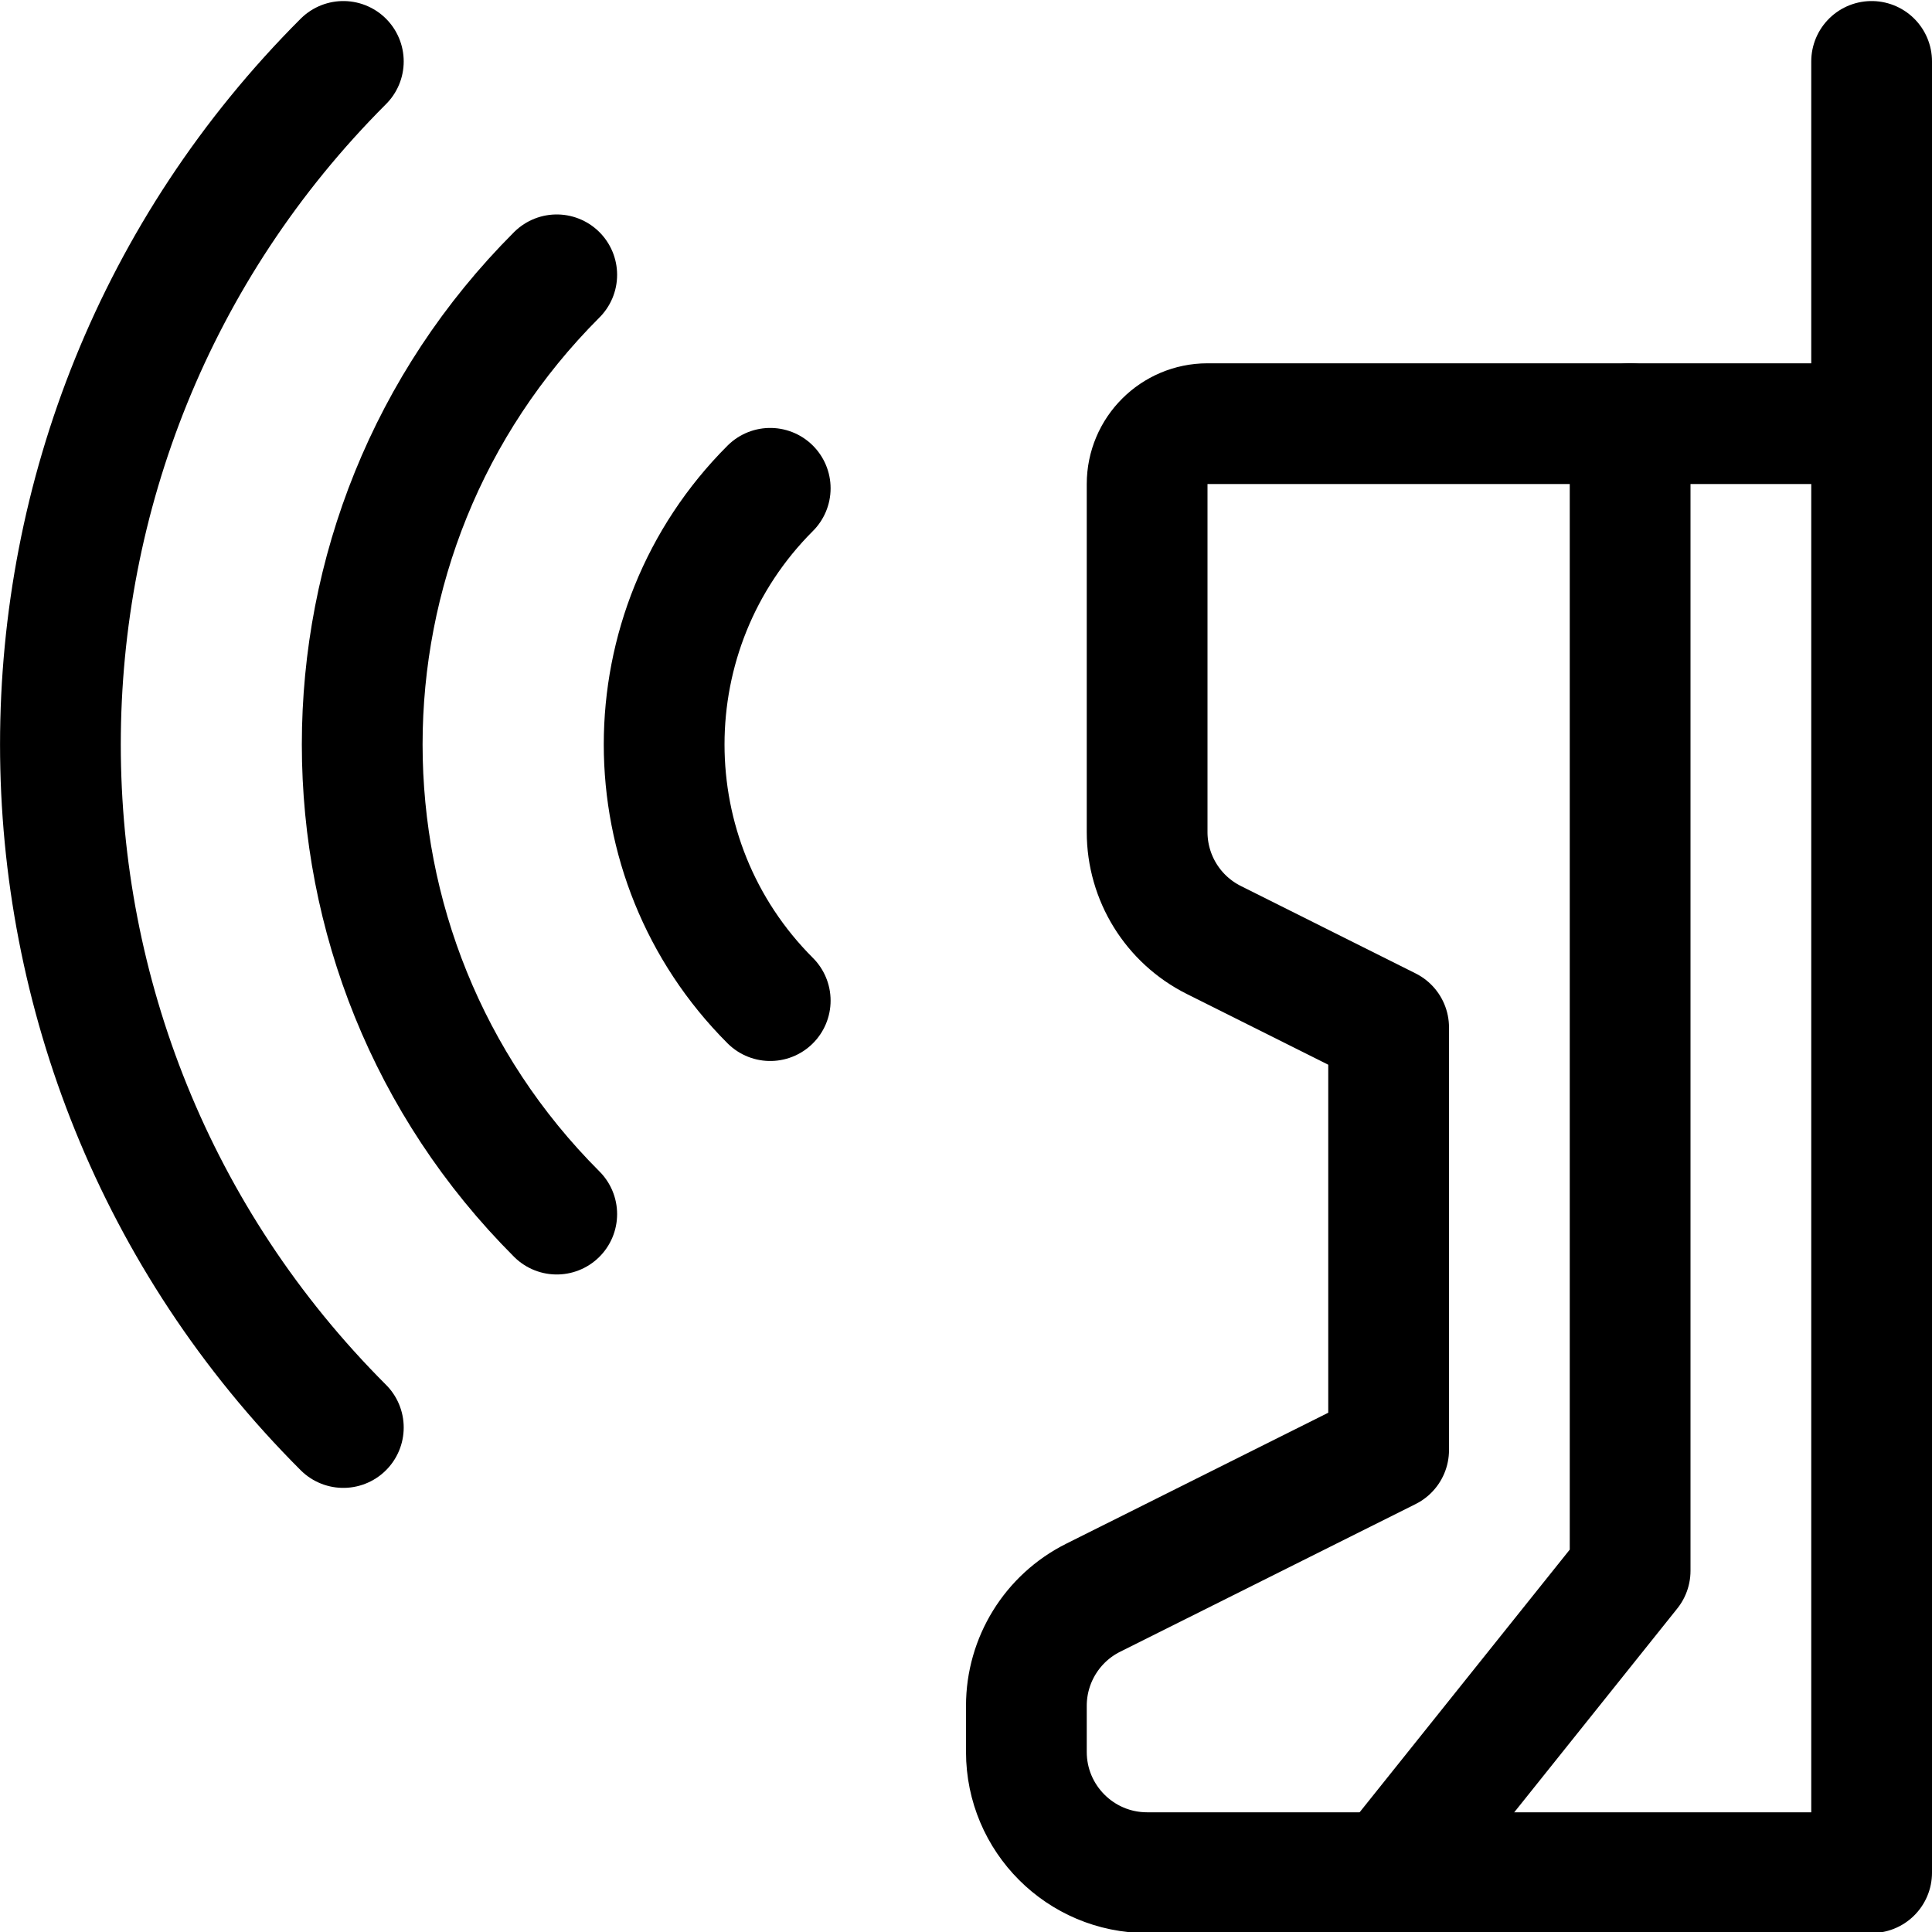
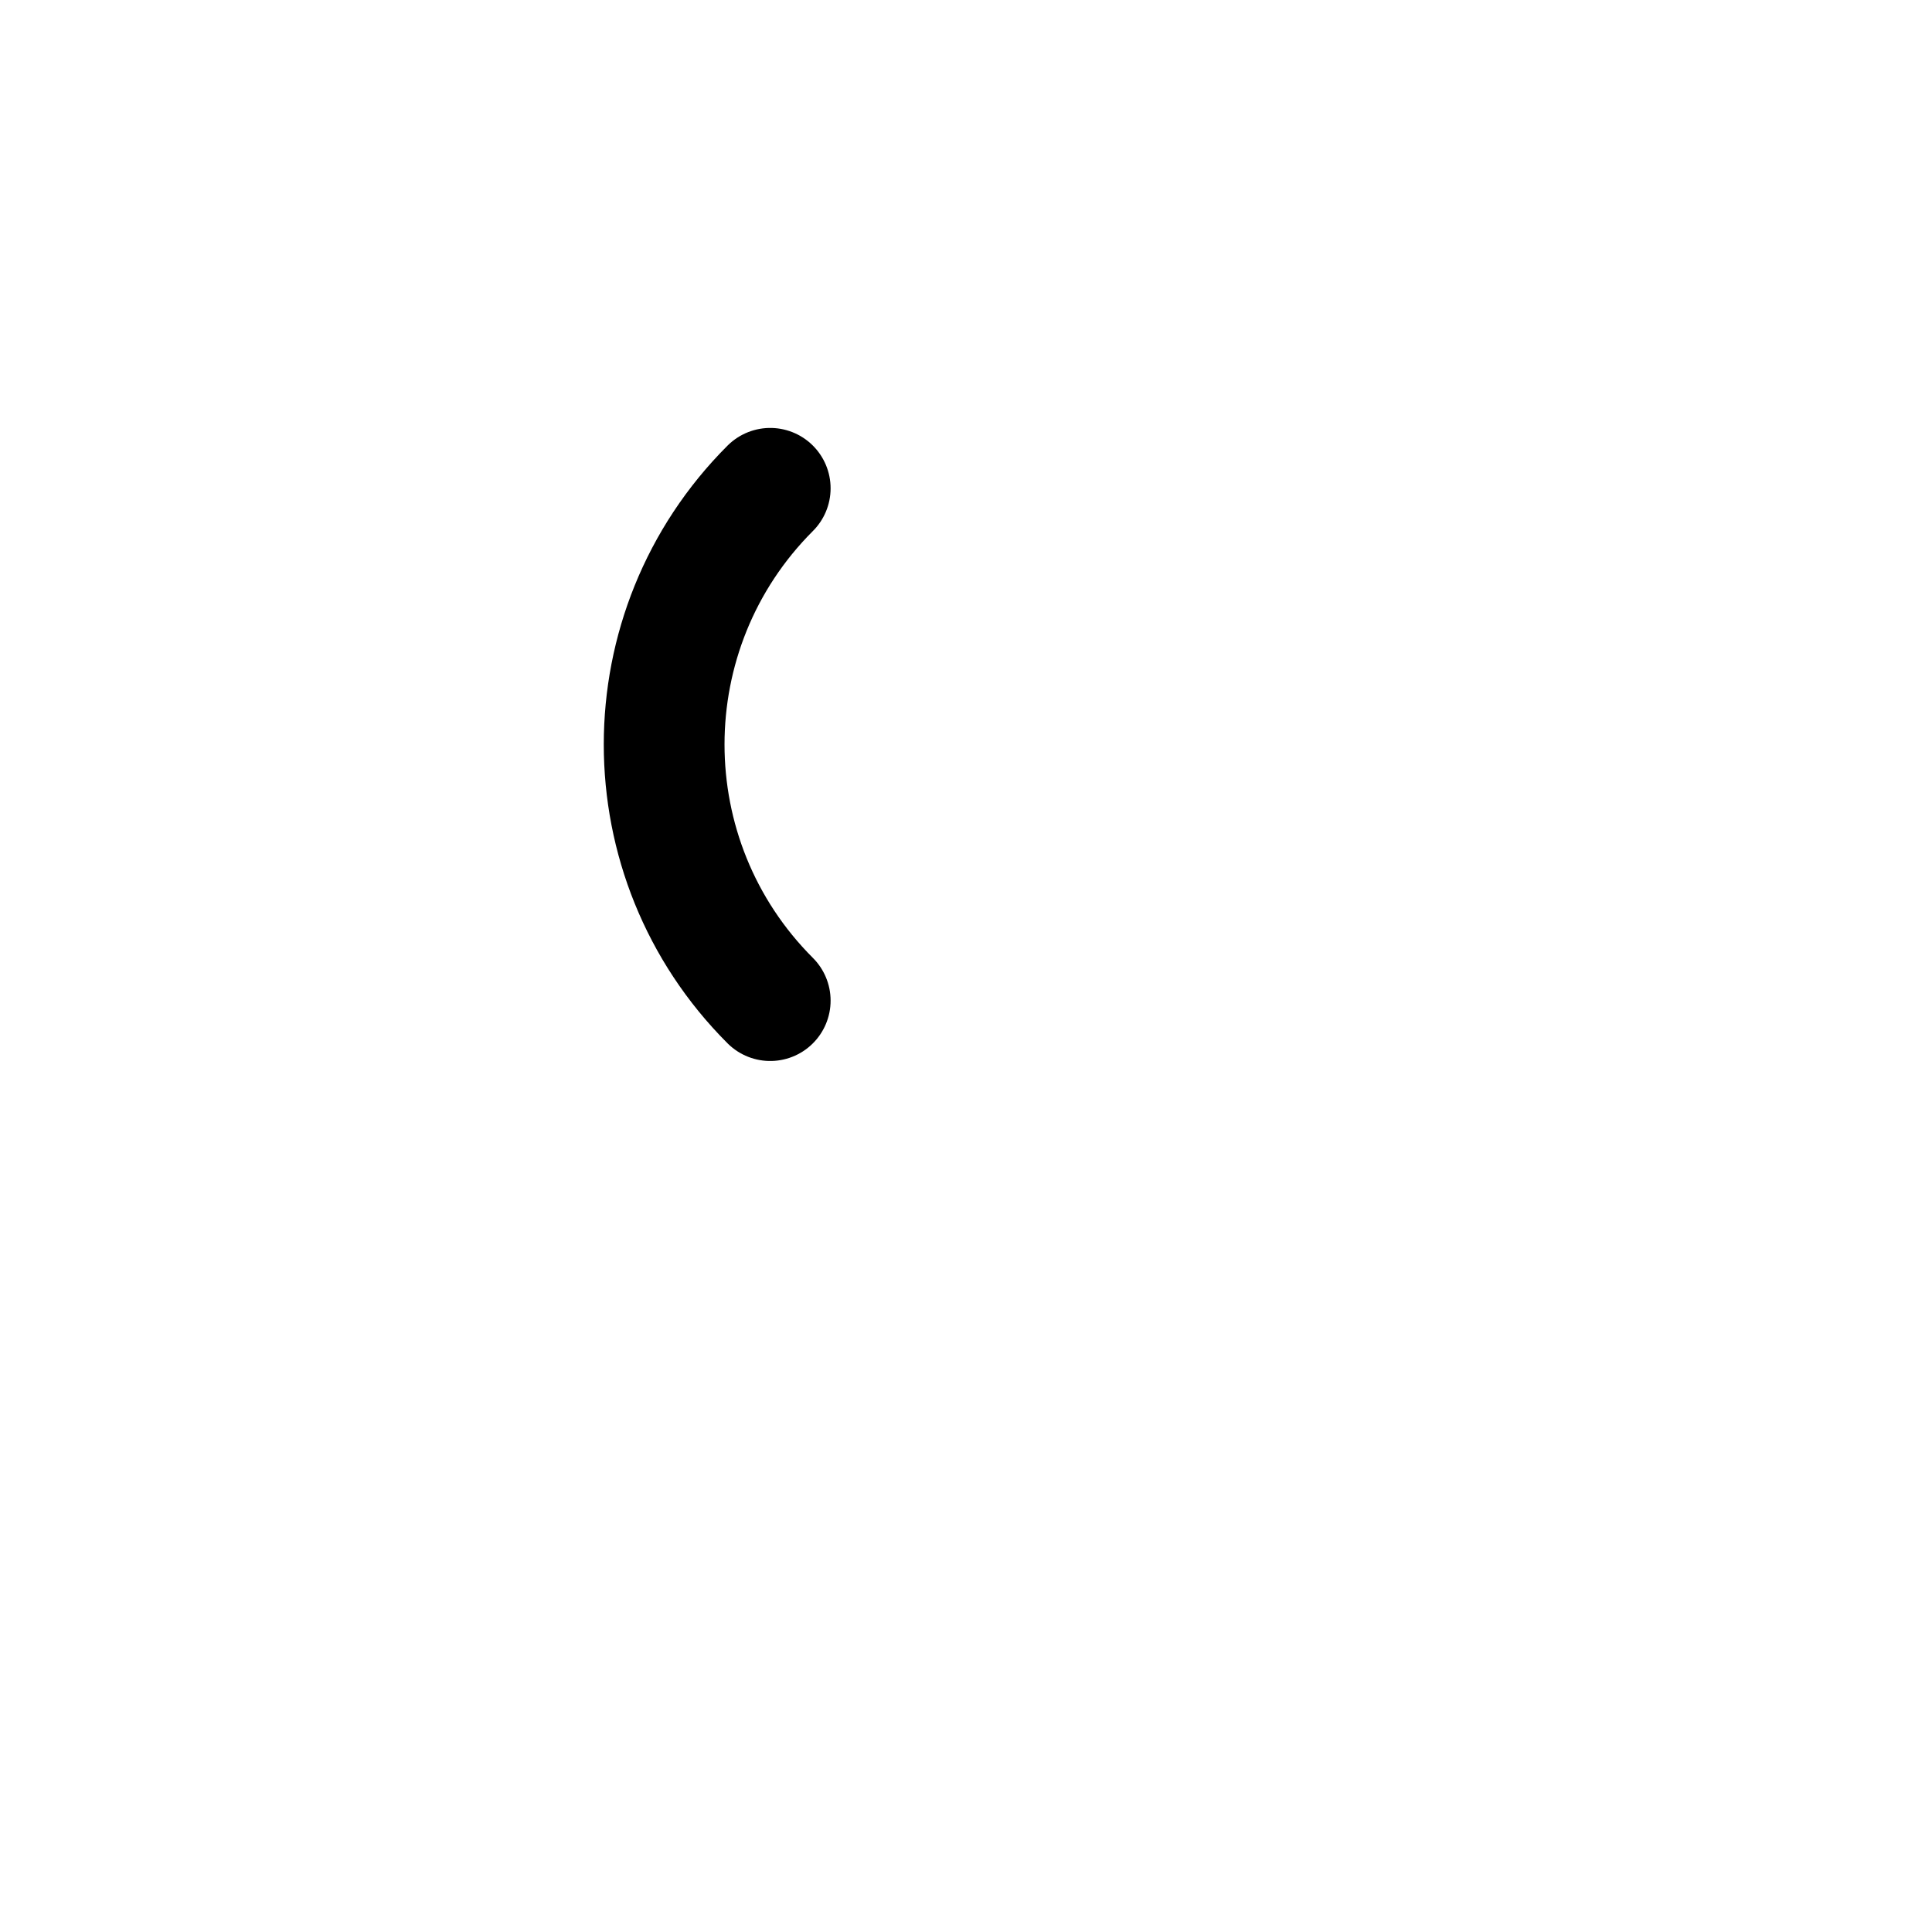
<svg xmlns="http://www.w3.org/2000/svg" version="1.1" viewBox="0 0 24 24" height="24" width="24">
  <title>Exported from Streamline App (https://app.streamlineicons.com)</title>
  <g transform="matrix(1,0,0,1,0,0)">
-     <path d="M 9.568,12.43c-1.757-1.757-1.757-4.607,0-6.364c0,0,0,0,0,0 " stroke="#000000" fill="none" stroke-width="1.5" stroke-linecap="round" stroke-linejoin="round" />
-     <path d="M 6.916,15.082c-3.222-3.222-3.222-8.446,0-11.668 " stroke="#000000" fill="none" stroke-width="1.5" stroke-linecap="round" stroke-linejoin="round" />
-     <path d="M 4.265,17.733c-4.686-4.686-4.686-12.284,0-16.97 " stroke="#000000" fill="none" stroke-width="1.5" stroke-linecap="round" stroke-linejoin="round" />
-     <path d="M 17.25,23.263l3-3.75V5.263 " stroke="#000000" fill="none" stroke-width="1.5" stroke-linecap="round" stroke-linejoin="round" />
-     <path d="M 14.25,23.263h9v-18H15 c-0.414,0-0.75,0.336-0.75,0.75v4.323c0,0.568,0.321,1.087,0.829,1.341l2.171,1.086v5.25l-3.671,1.835 c-0.508,0.254-0.829,0.774-0.829,1.342v0.573C12.75,22.591,13.422,23.263,14.25,23.263C14.25,23.263,14.25,23.263,14.25,23.263z " stroke="#000000" fill="none" stroke-width="1.5" stroke-linecap="round" stroke-linejoin="round" />
-     <path d="M 23.25,0.763v4.5" stroke="#000000" fill="none" stroke-width="1.5" stroke-linecap="round" stroke-linejoin="round" />
+     <path d="M 9.568,12.43c-1.757-1.757-1.757-4.607,0-6.364" stroke="#000000" fill="none" stroke-width="1.5" stroke-linecap="round" stroke-linejoin="round" />
  </g>
</svg>